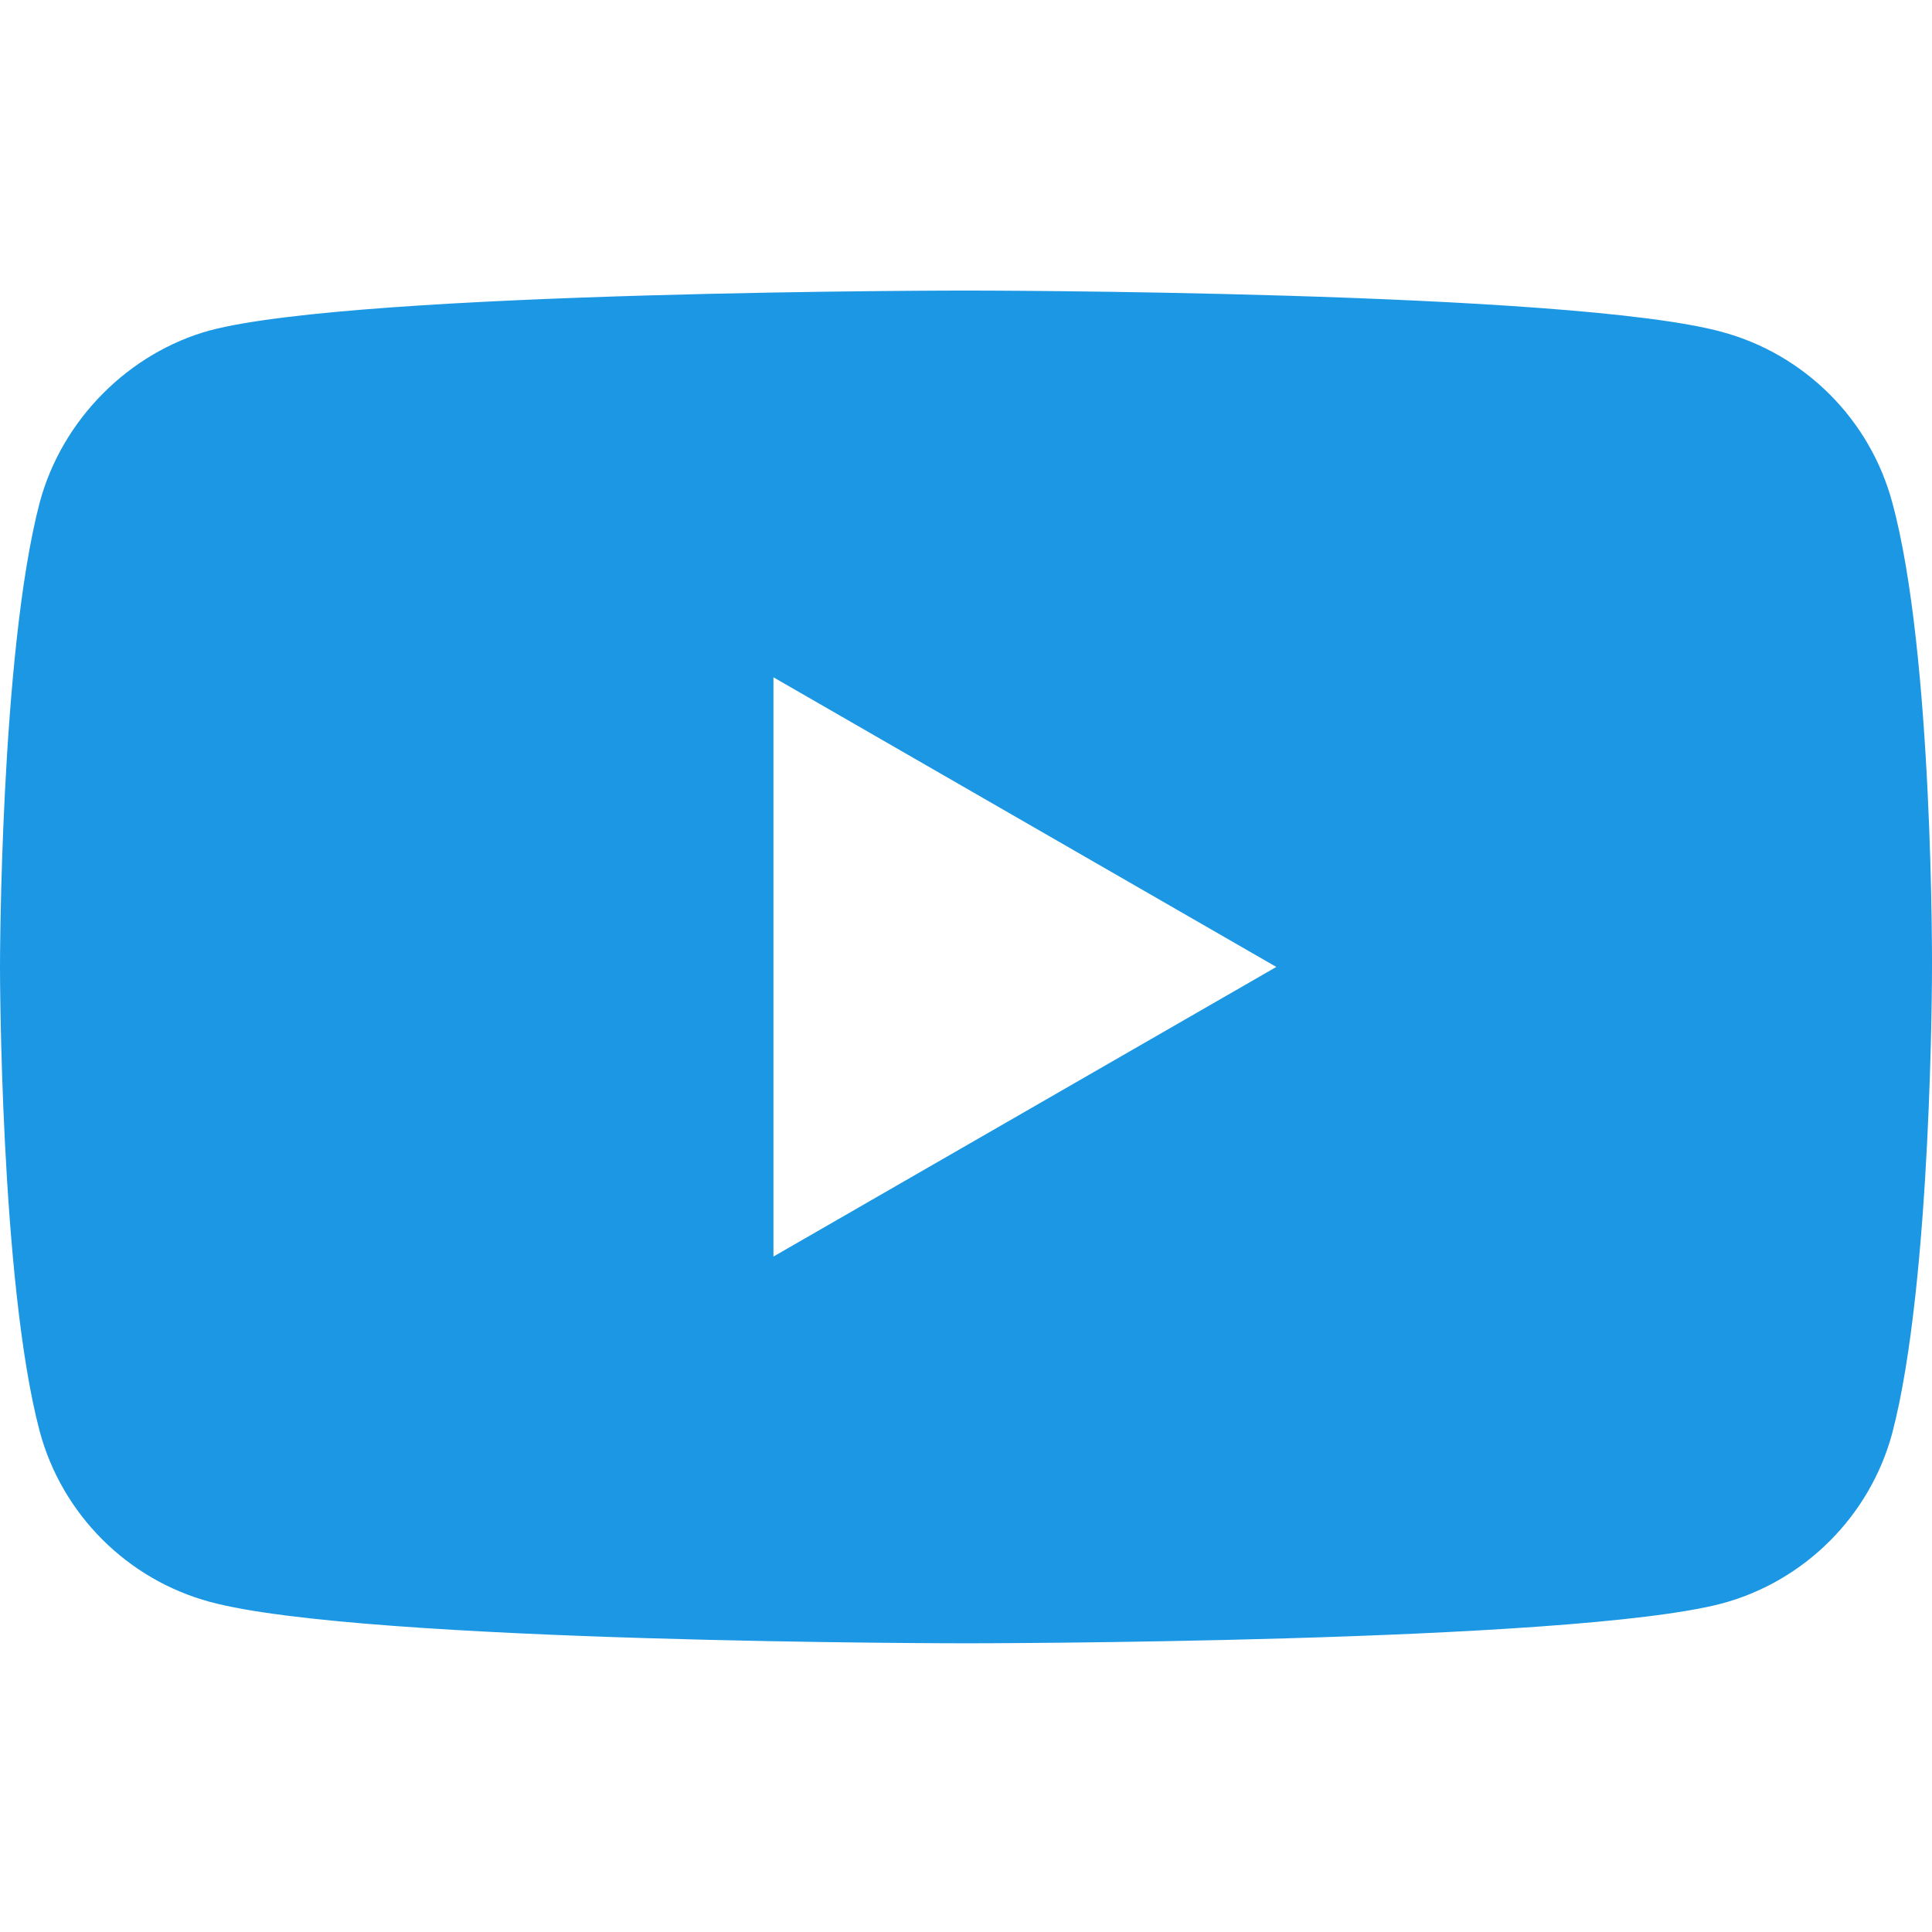
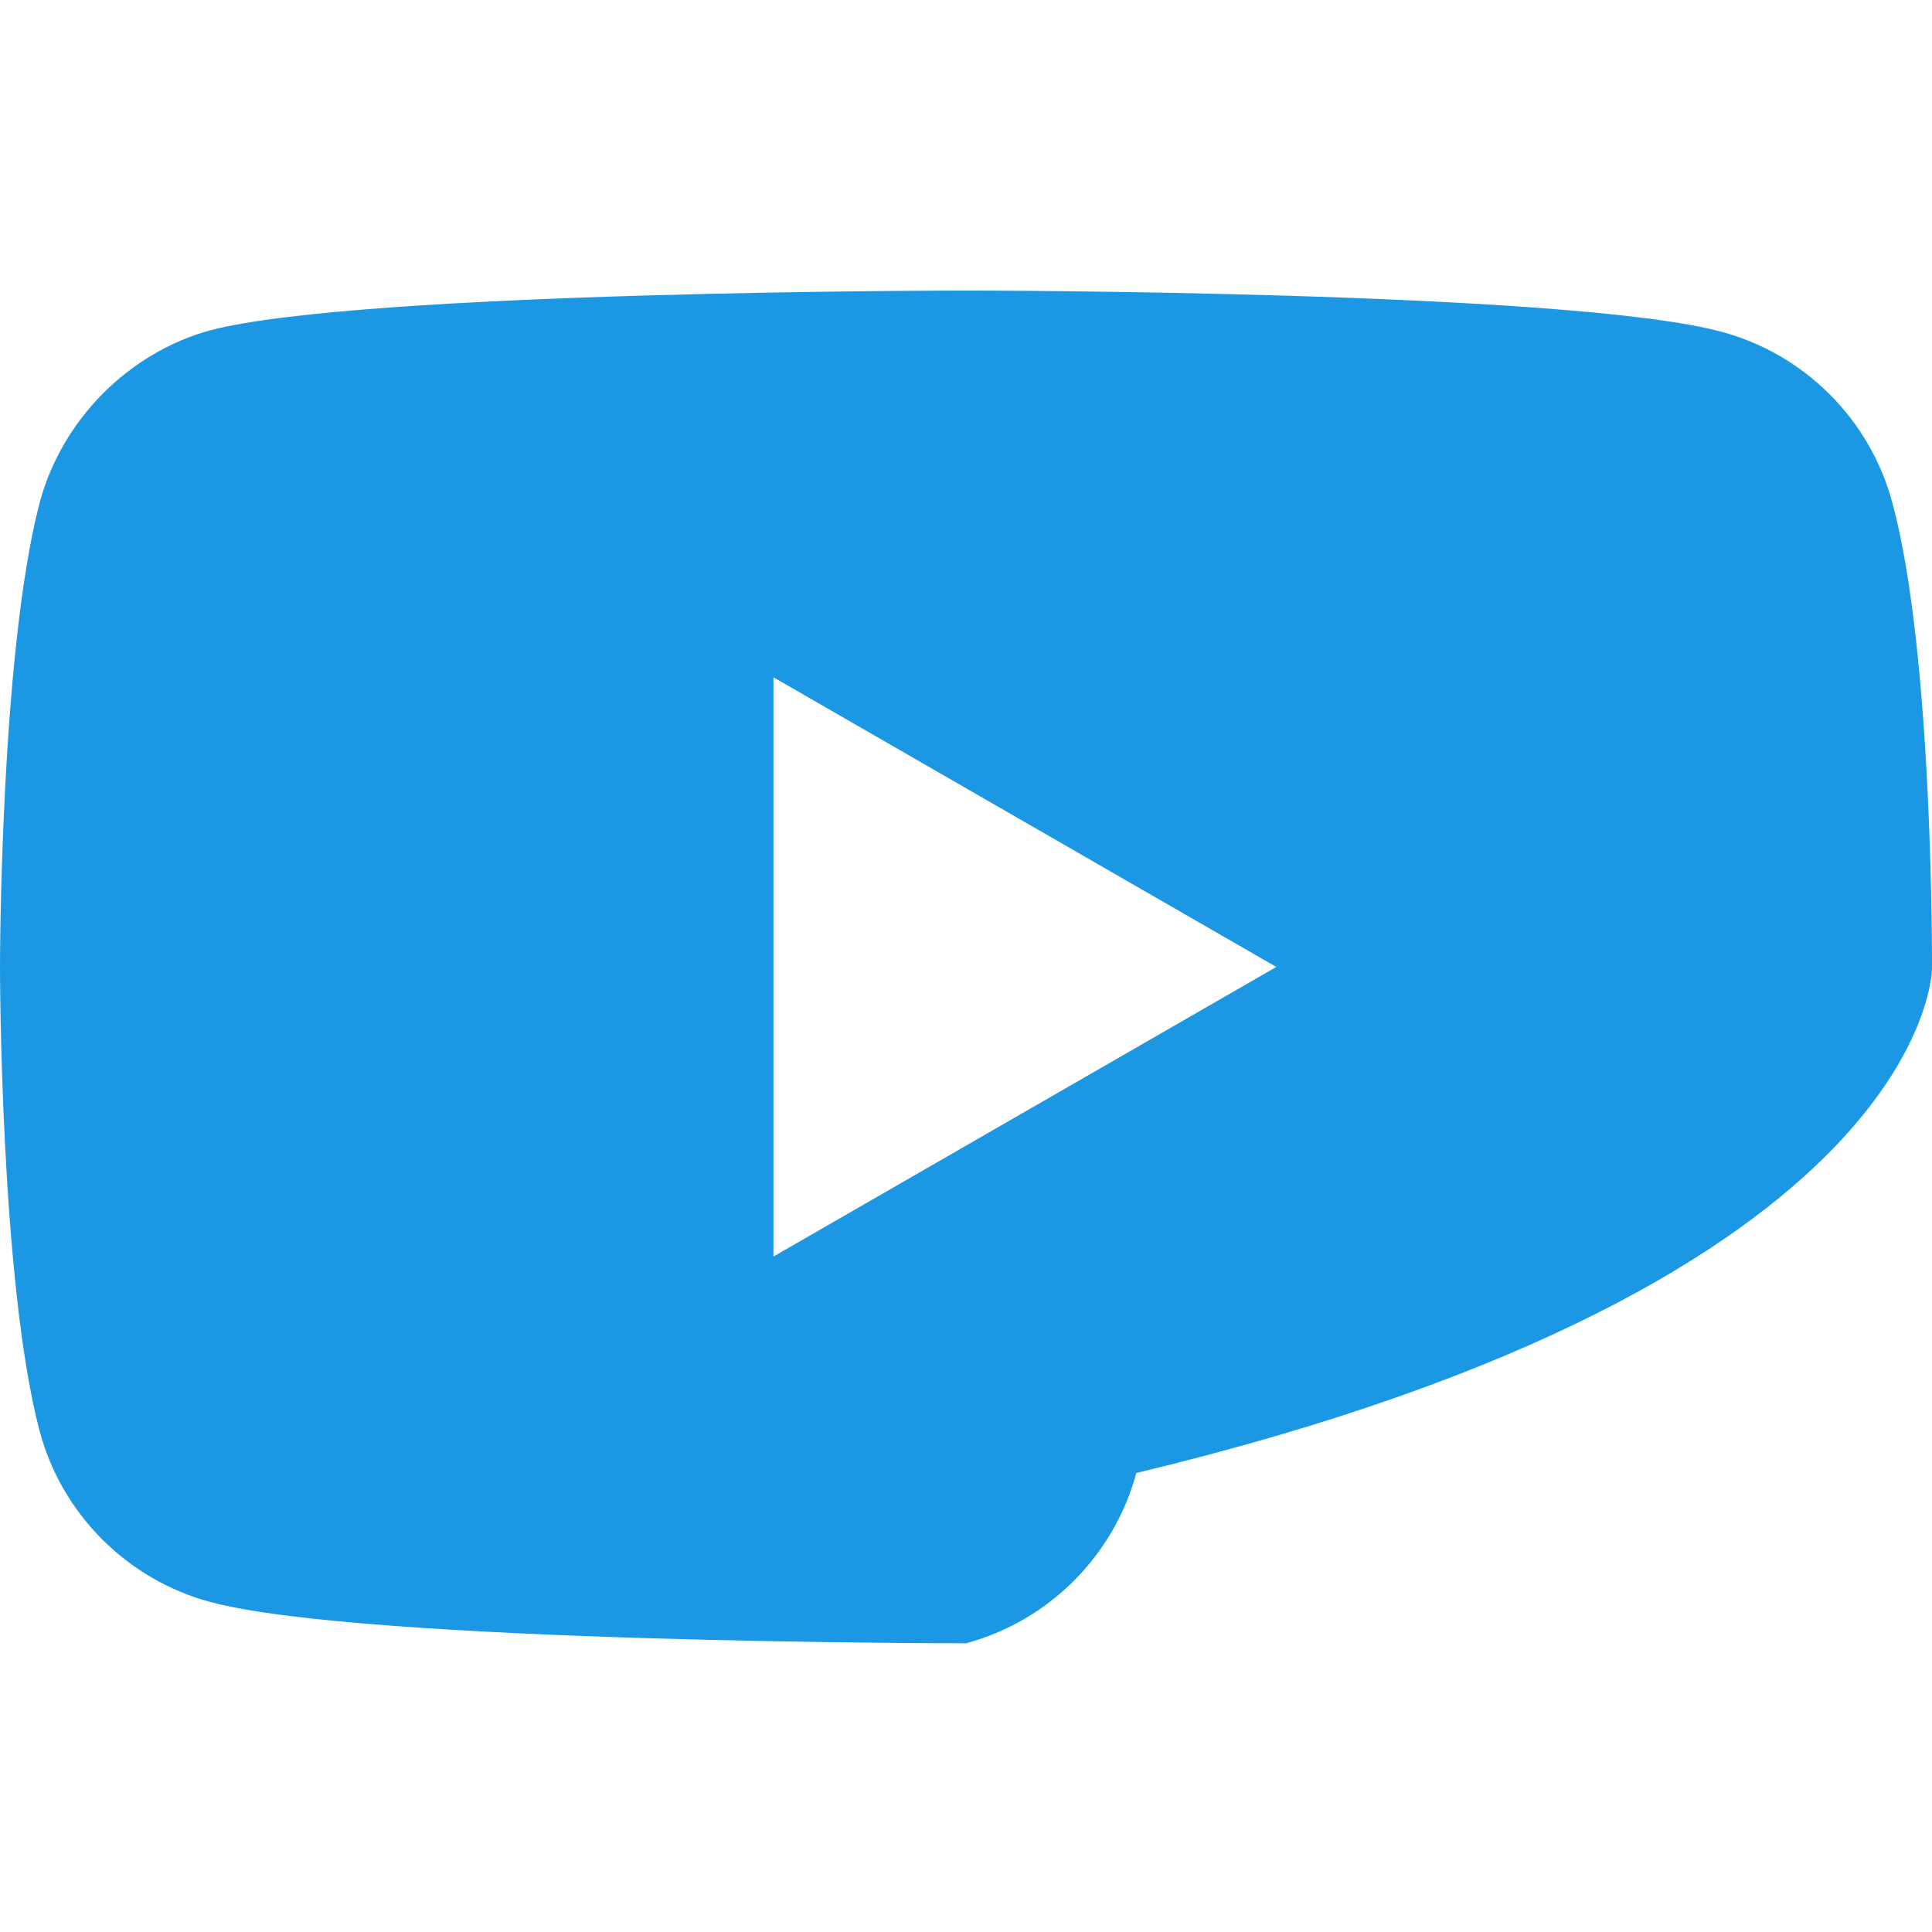
<svg xmlns="http://www.w3.org/2000/svg" version="1.1" id="Layer_1" x="0px" y="0px" viewBox="0 0 512 512" style="enable-background:new 0 0 512 512;" xml:space="preserve">
  <style type="text/css">
	.st0{fill:#1C97E3;}
</style>
-   <path class="st0" d="M501.45,133.09c-5.9-21.93-23.2-39.22-45.13-45.13C416.26,77,256,77,256,77S95.73,77,55.67,87.55  c-21.51,5.9-39.22,23.62-45.13,45.55C0,173.16,0,256.24,0,256.24s0,83.5,10.54,123.15c5.91,21.93,23.2,39.22,45.13,45.13  C96.16,435.49,256,435.49,256,435.49s160.26,0,200.33-10.55c21.93-5.9,39.22-23.2,45.13-45.13C512,339.75,512,256.66,512,256.66  S512.42,173.16,501.45,133.09z M204.97,333V179.49l133.27,76.76L204.97,333z" />
+   <path class="st0" d="M501.45,133.09c-5.9-21.93-23.2-39.22-45.13-45.13C416.26,77,256,77,256,77S95.73,77,55.67,87.55  c-21.51,5.9-39.22,23.62-45.13,45.55C0,173.16,0,256.24,0,256.24s0,83.5,10.54,123.15c5.91,21.93,23.2,39.22,45.13,45.13  C96.16,435.49,256,435.49,256,435.49c21.93-5.9,39.22-23.2,45.13-45.13C512,339.75,512,256.66,512,256.66  S512.42,173.16,501.45,133.09z M204.97,333V179.49l133.27,76.76L204.97,333z" />
</svg>